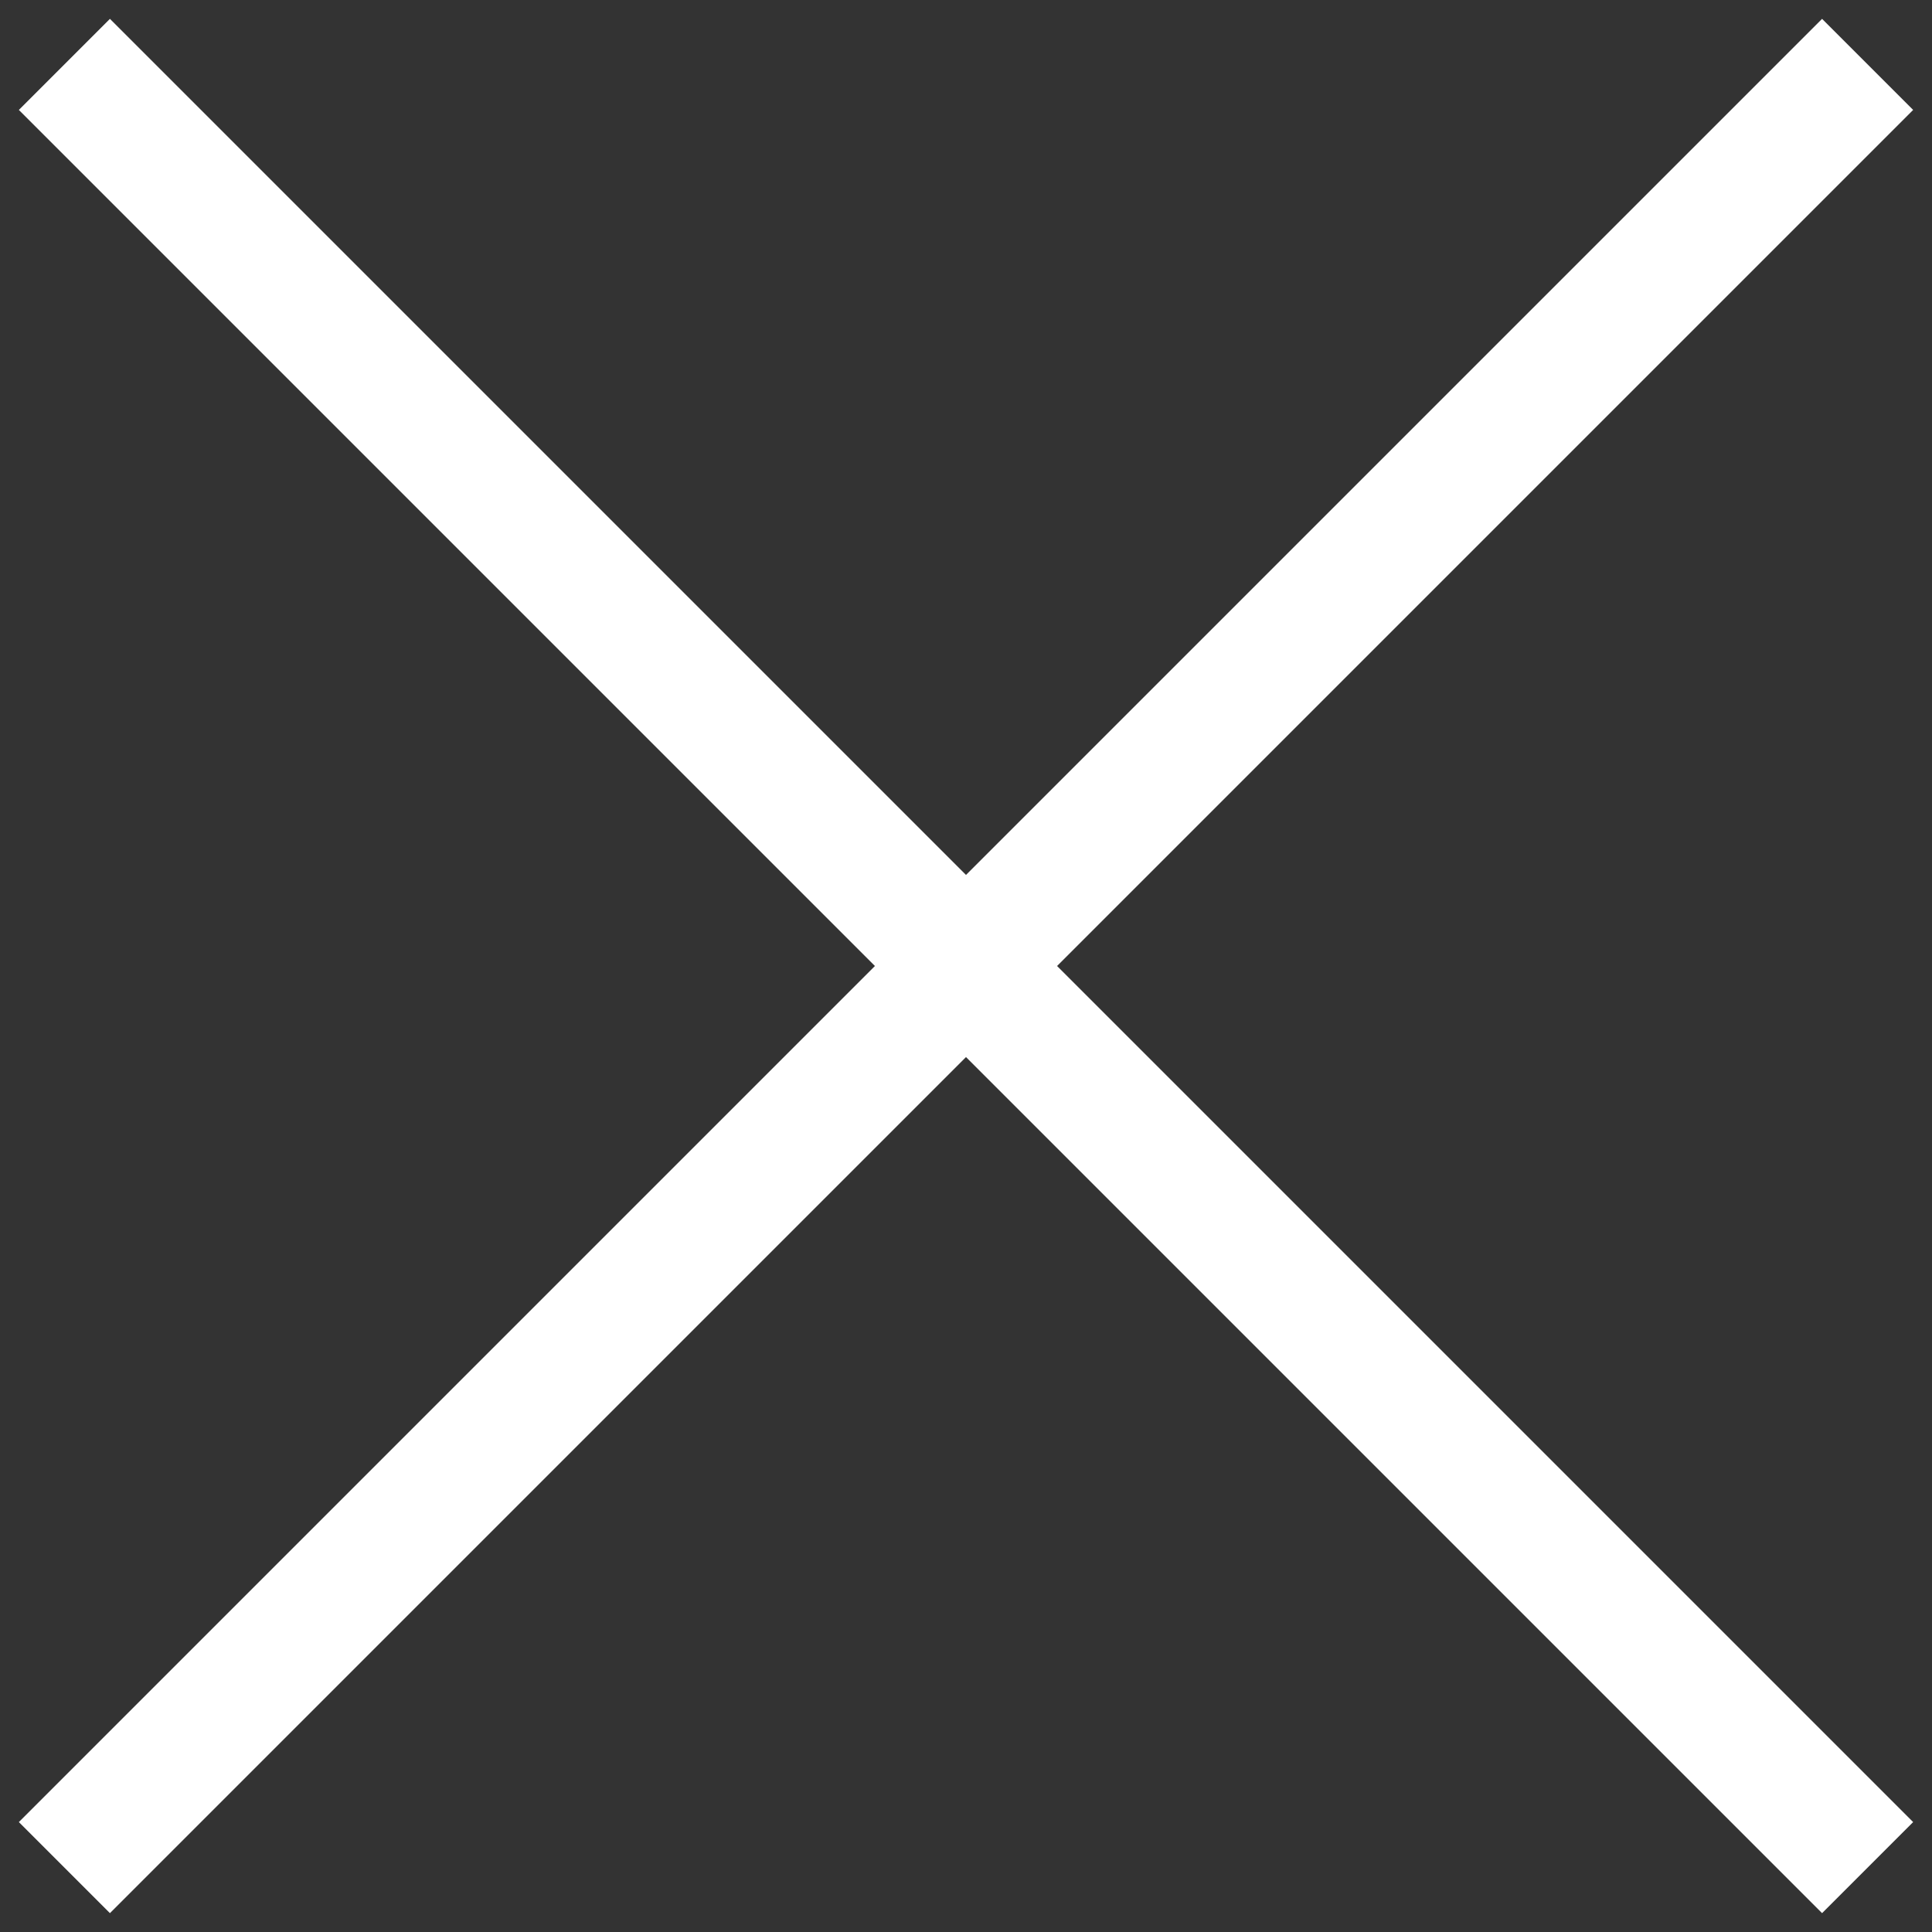
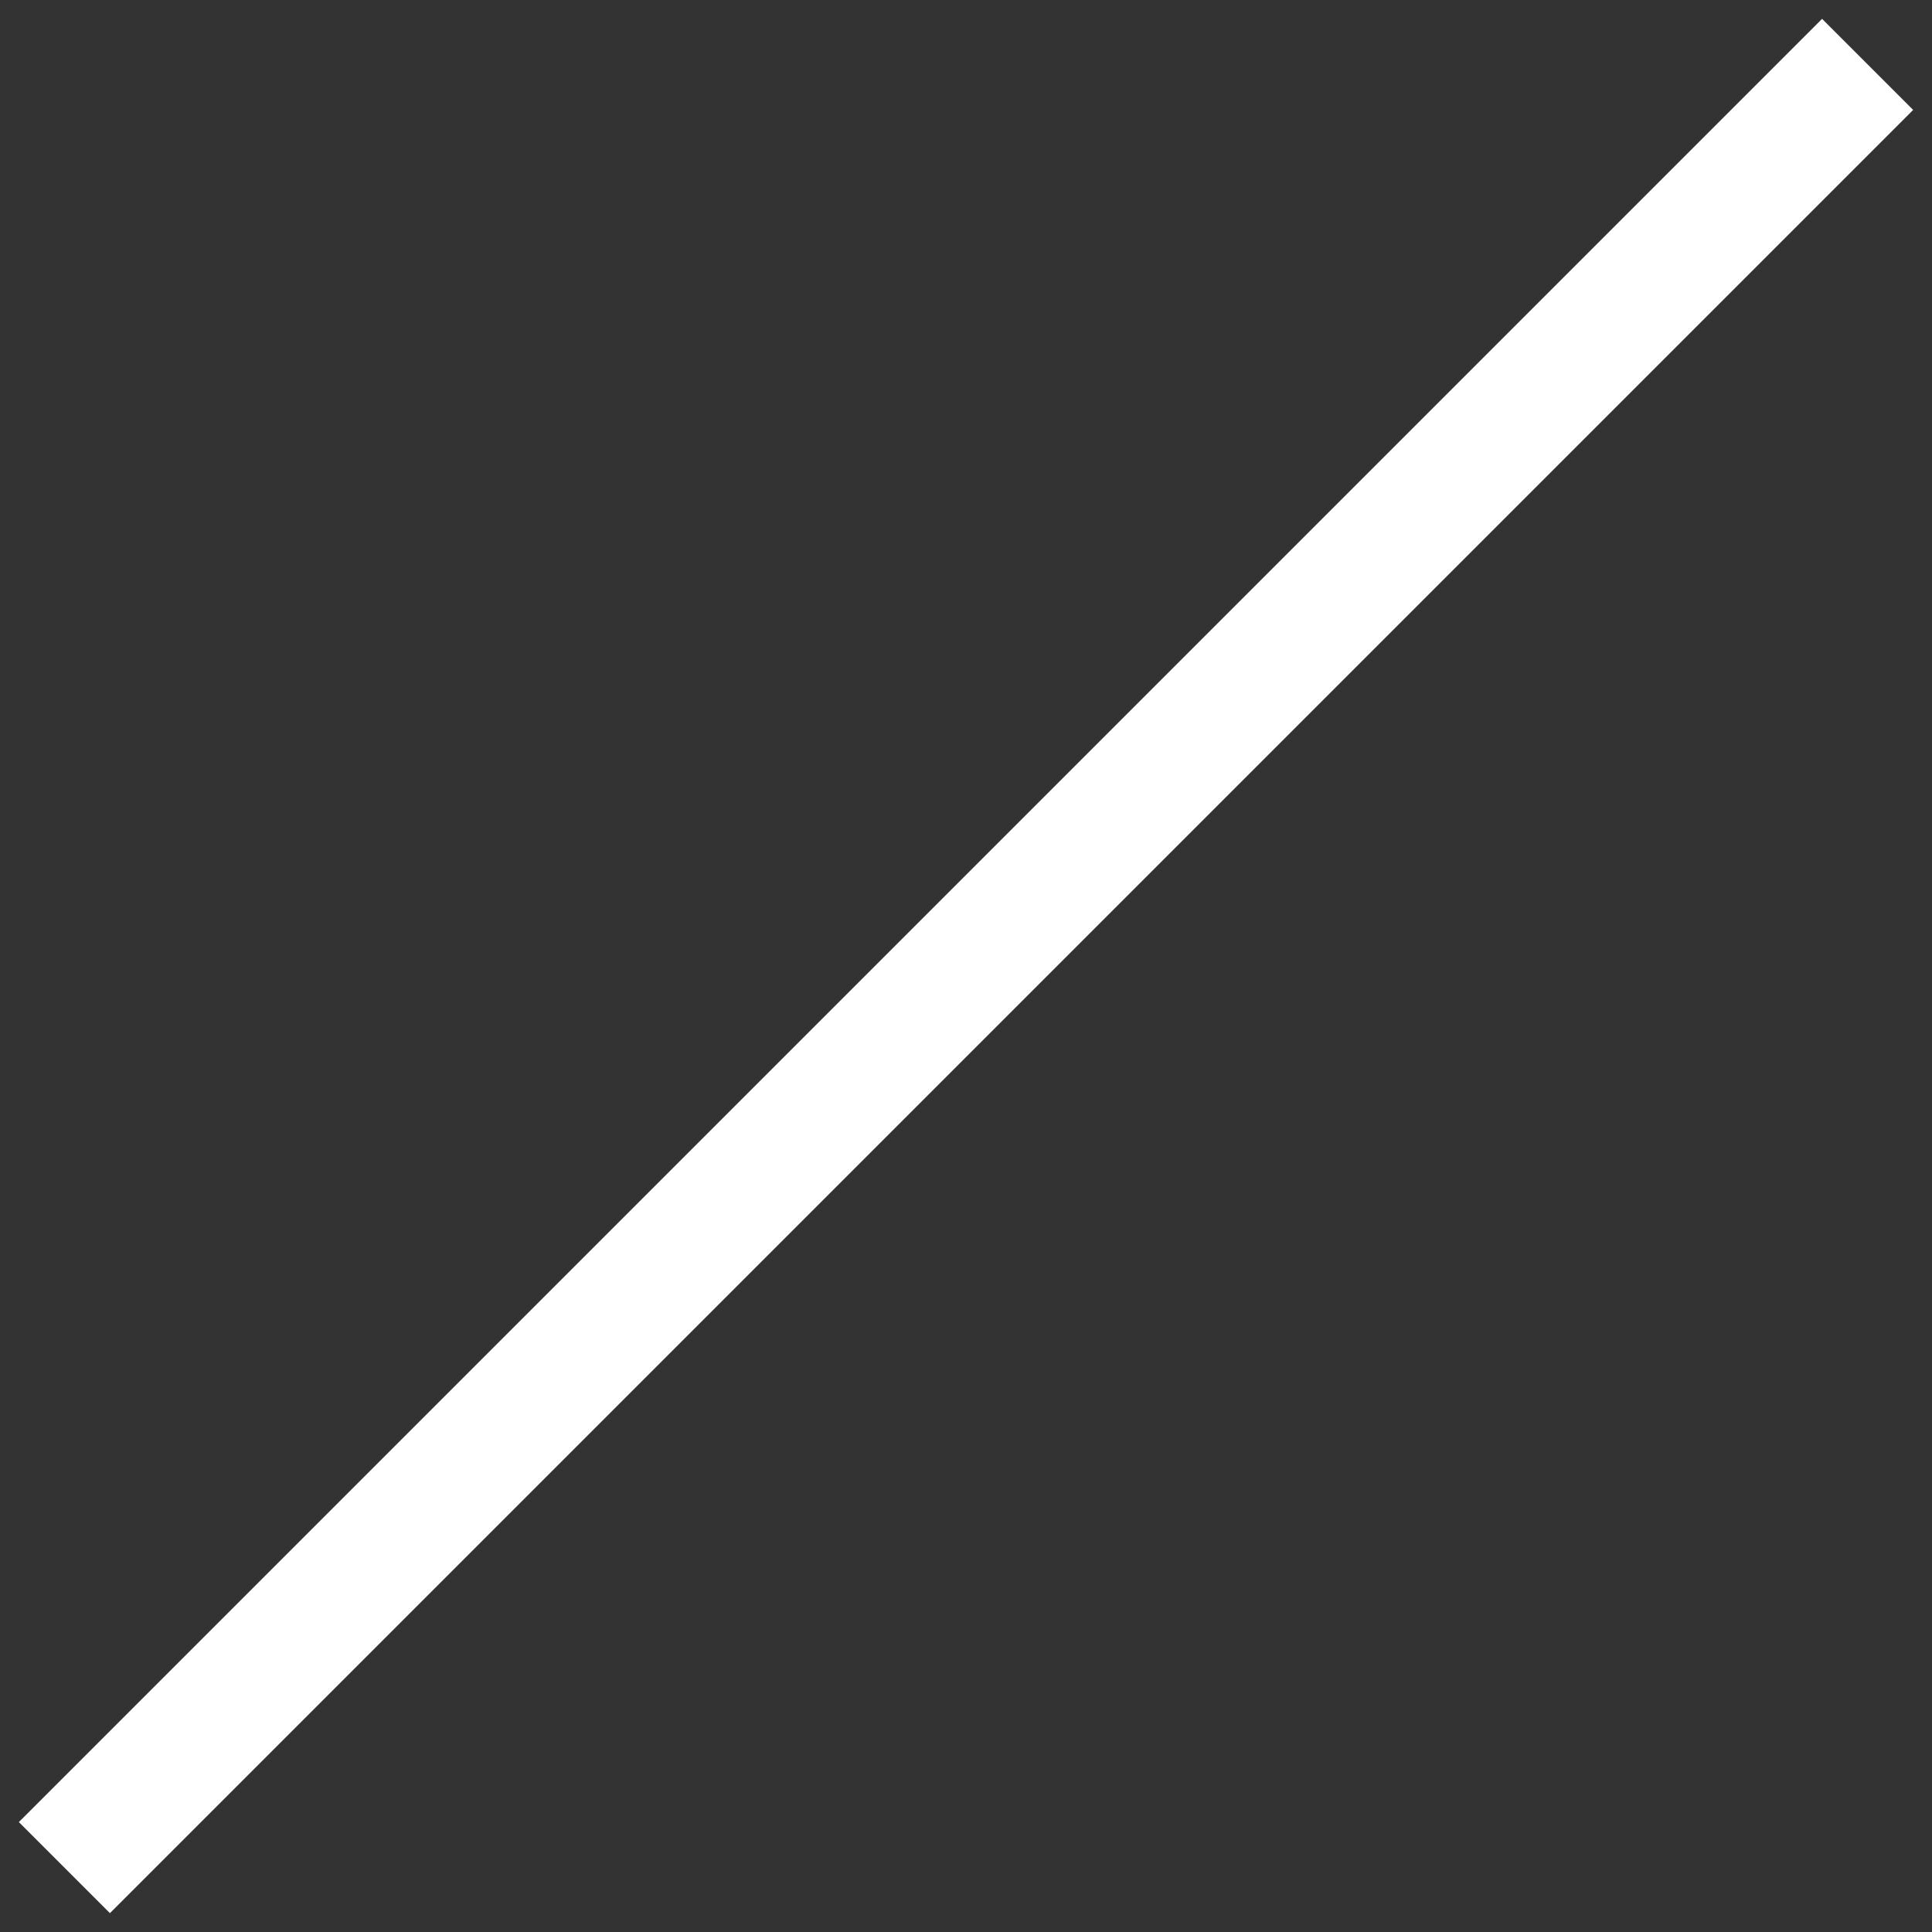
<svg xmlns="http://www.w3.org/2000/svg" width="30" height="30" viewBox="0 0 30 30" fill="none">
  <rect x="0" y="0" width="30" height="30" fill="#333333" stroke="none" />
  <path d="M29 1L1 29" stroke="white" stroke-width="2" />
-   <path d="M1 1L29 29" stroke="white" stroke-width="2" />
</svg>